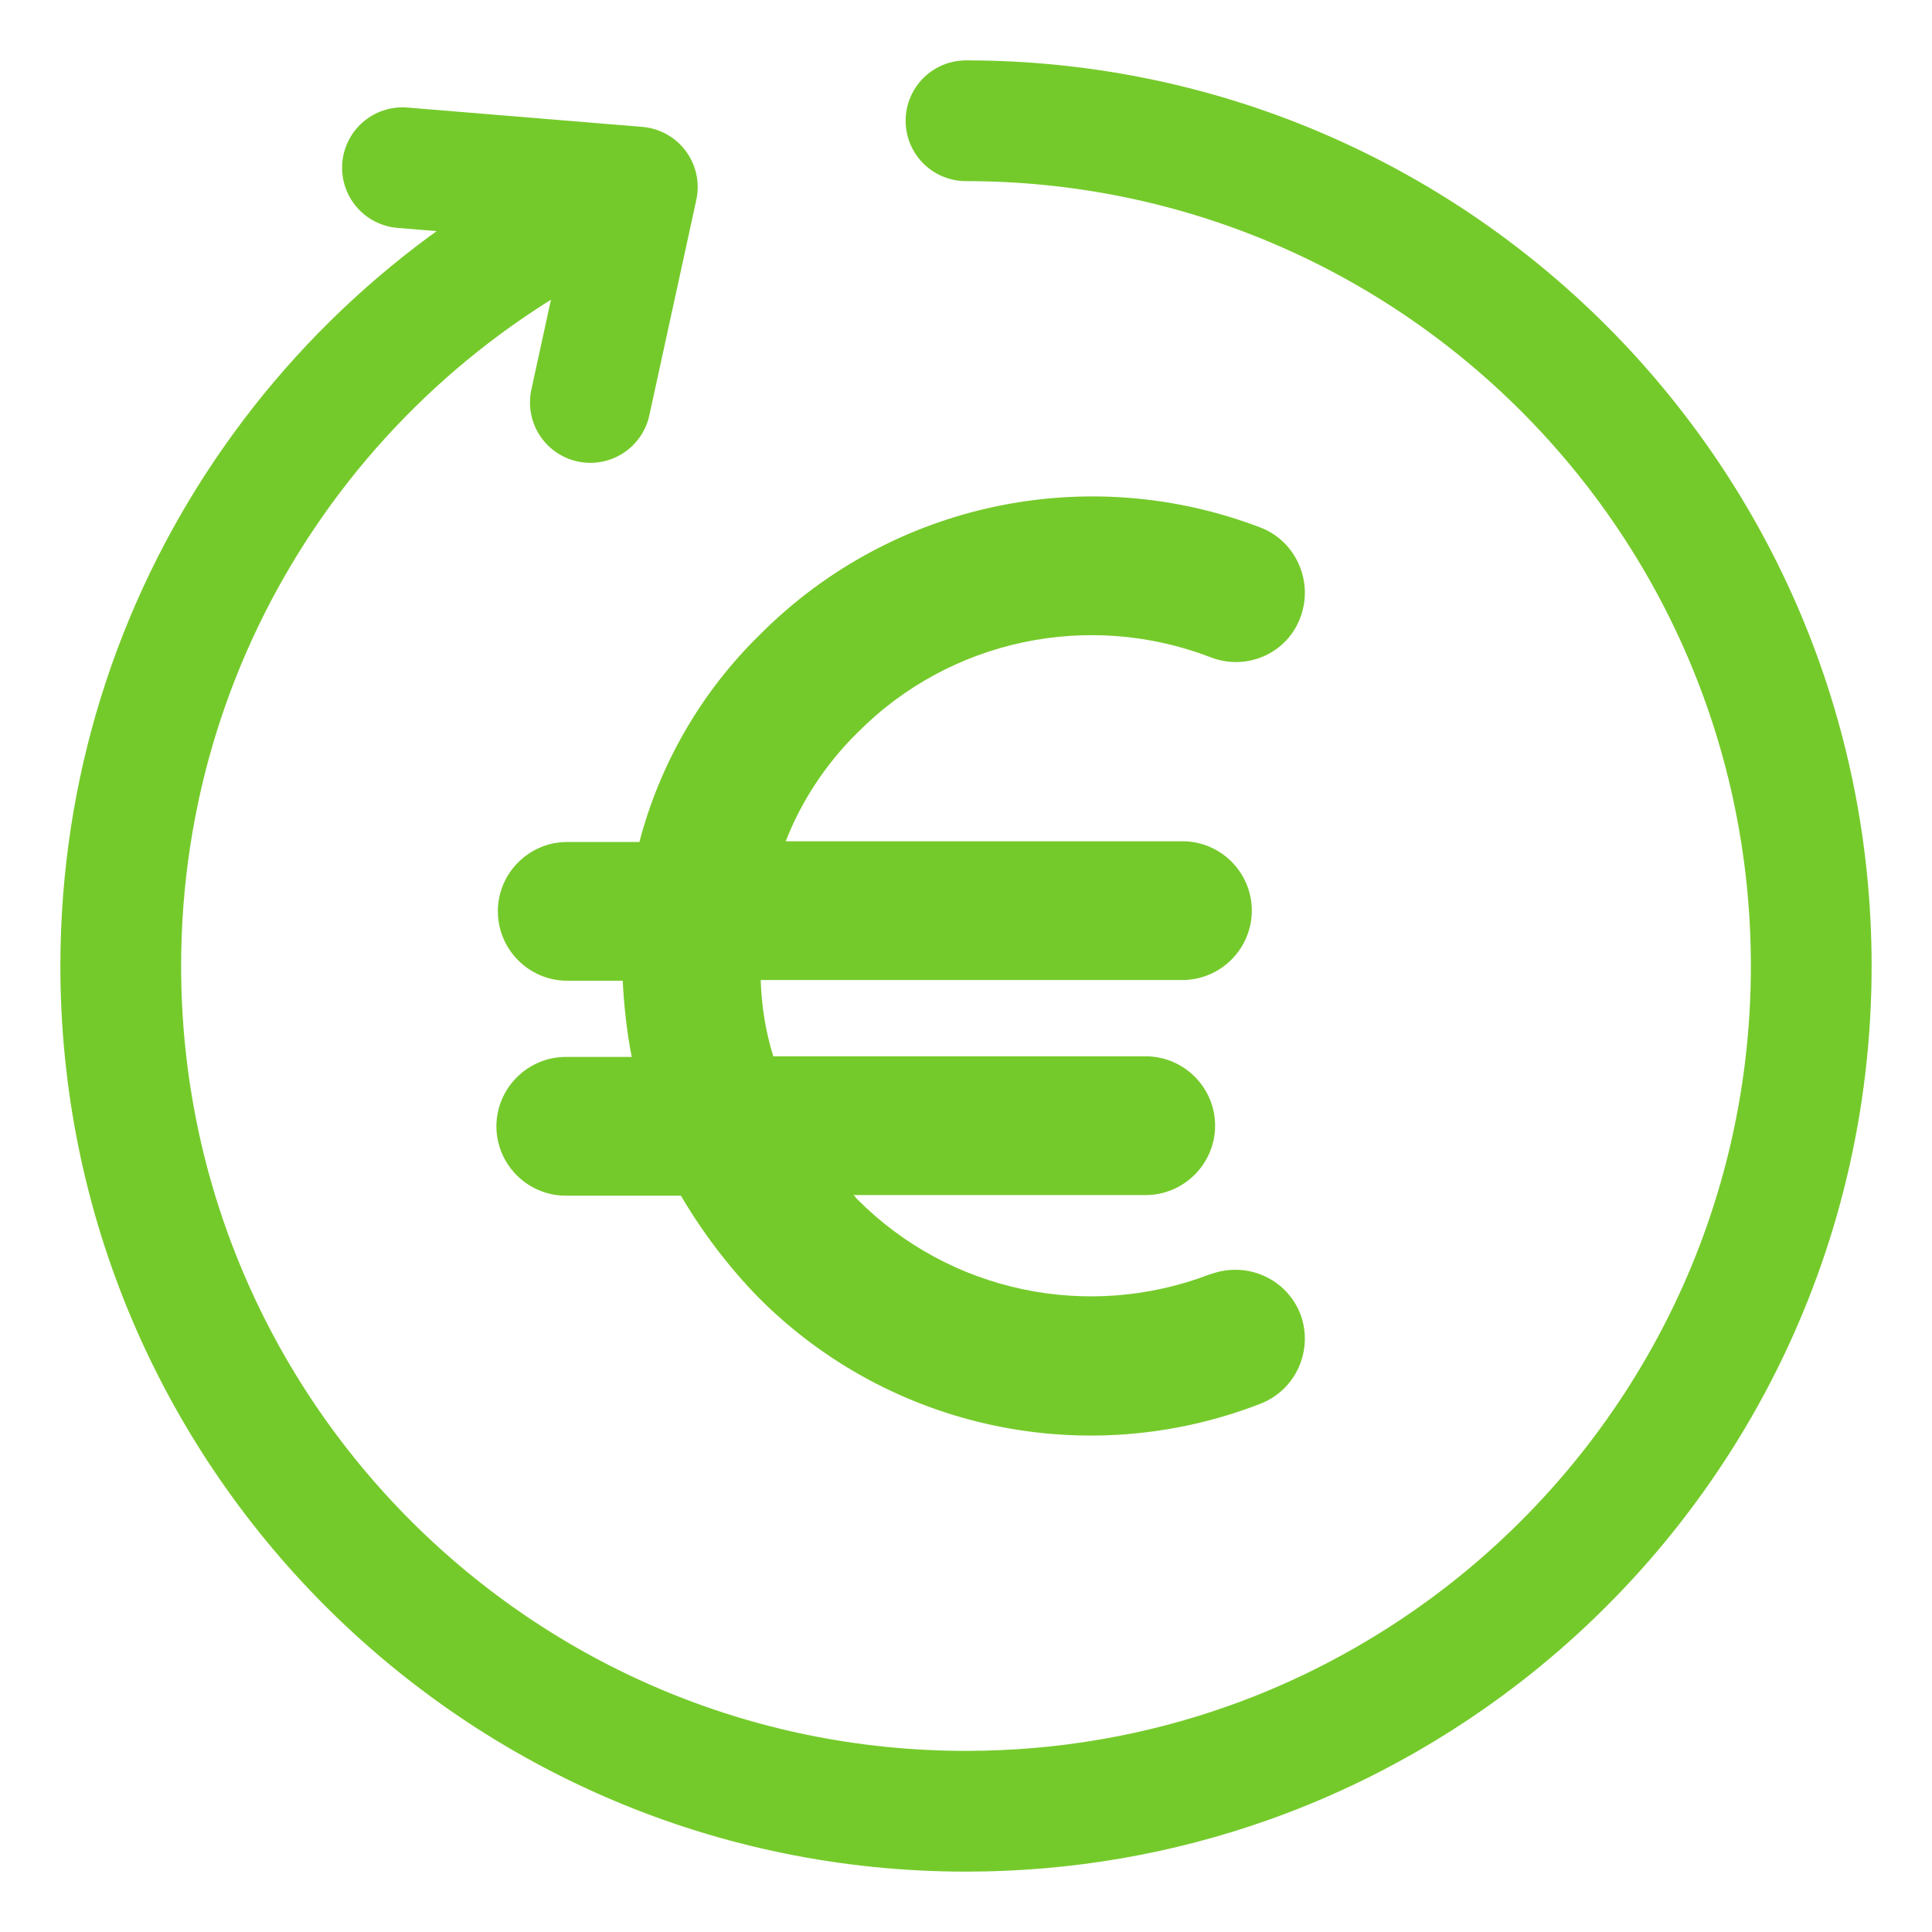
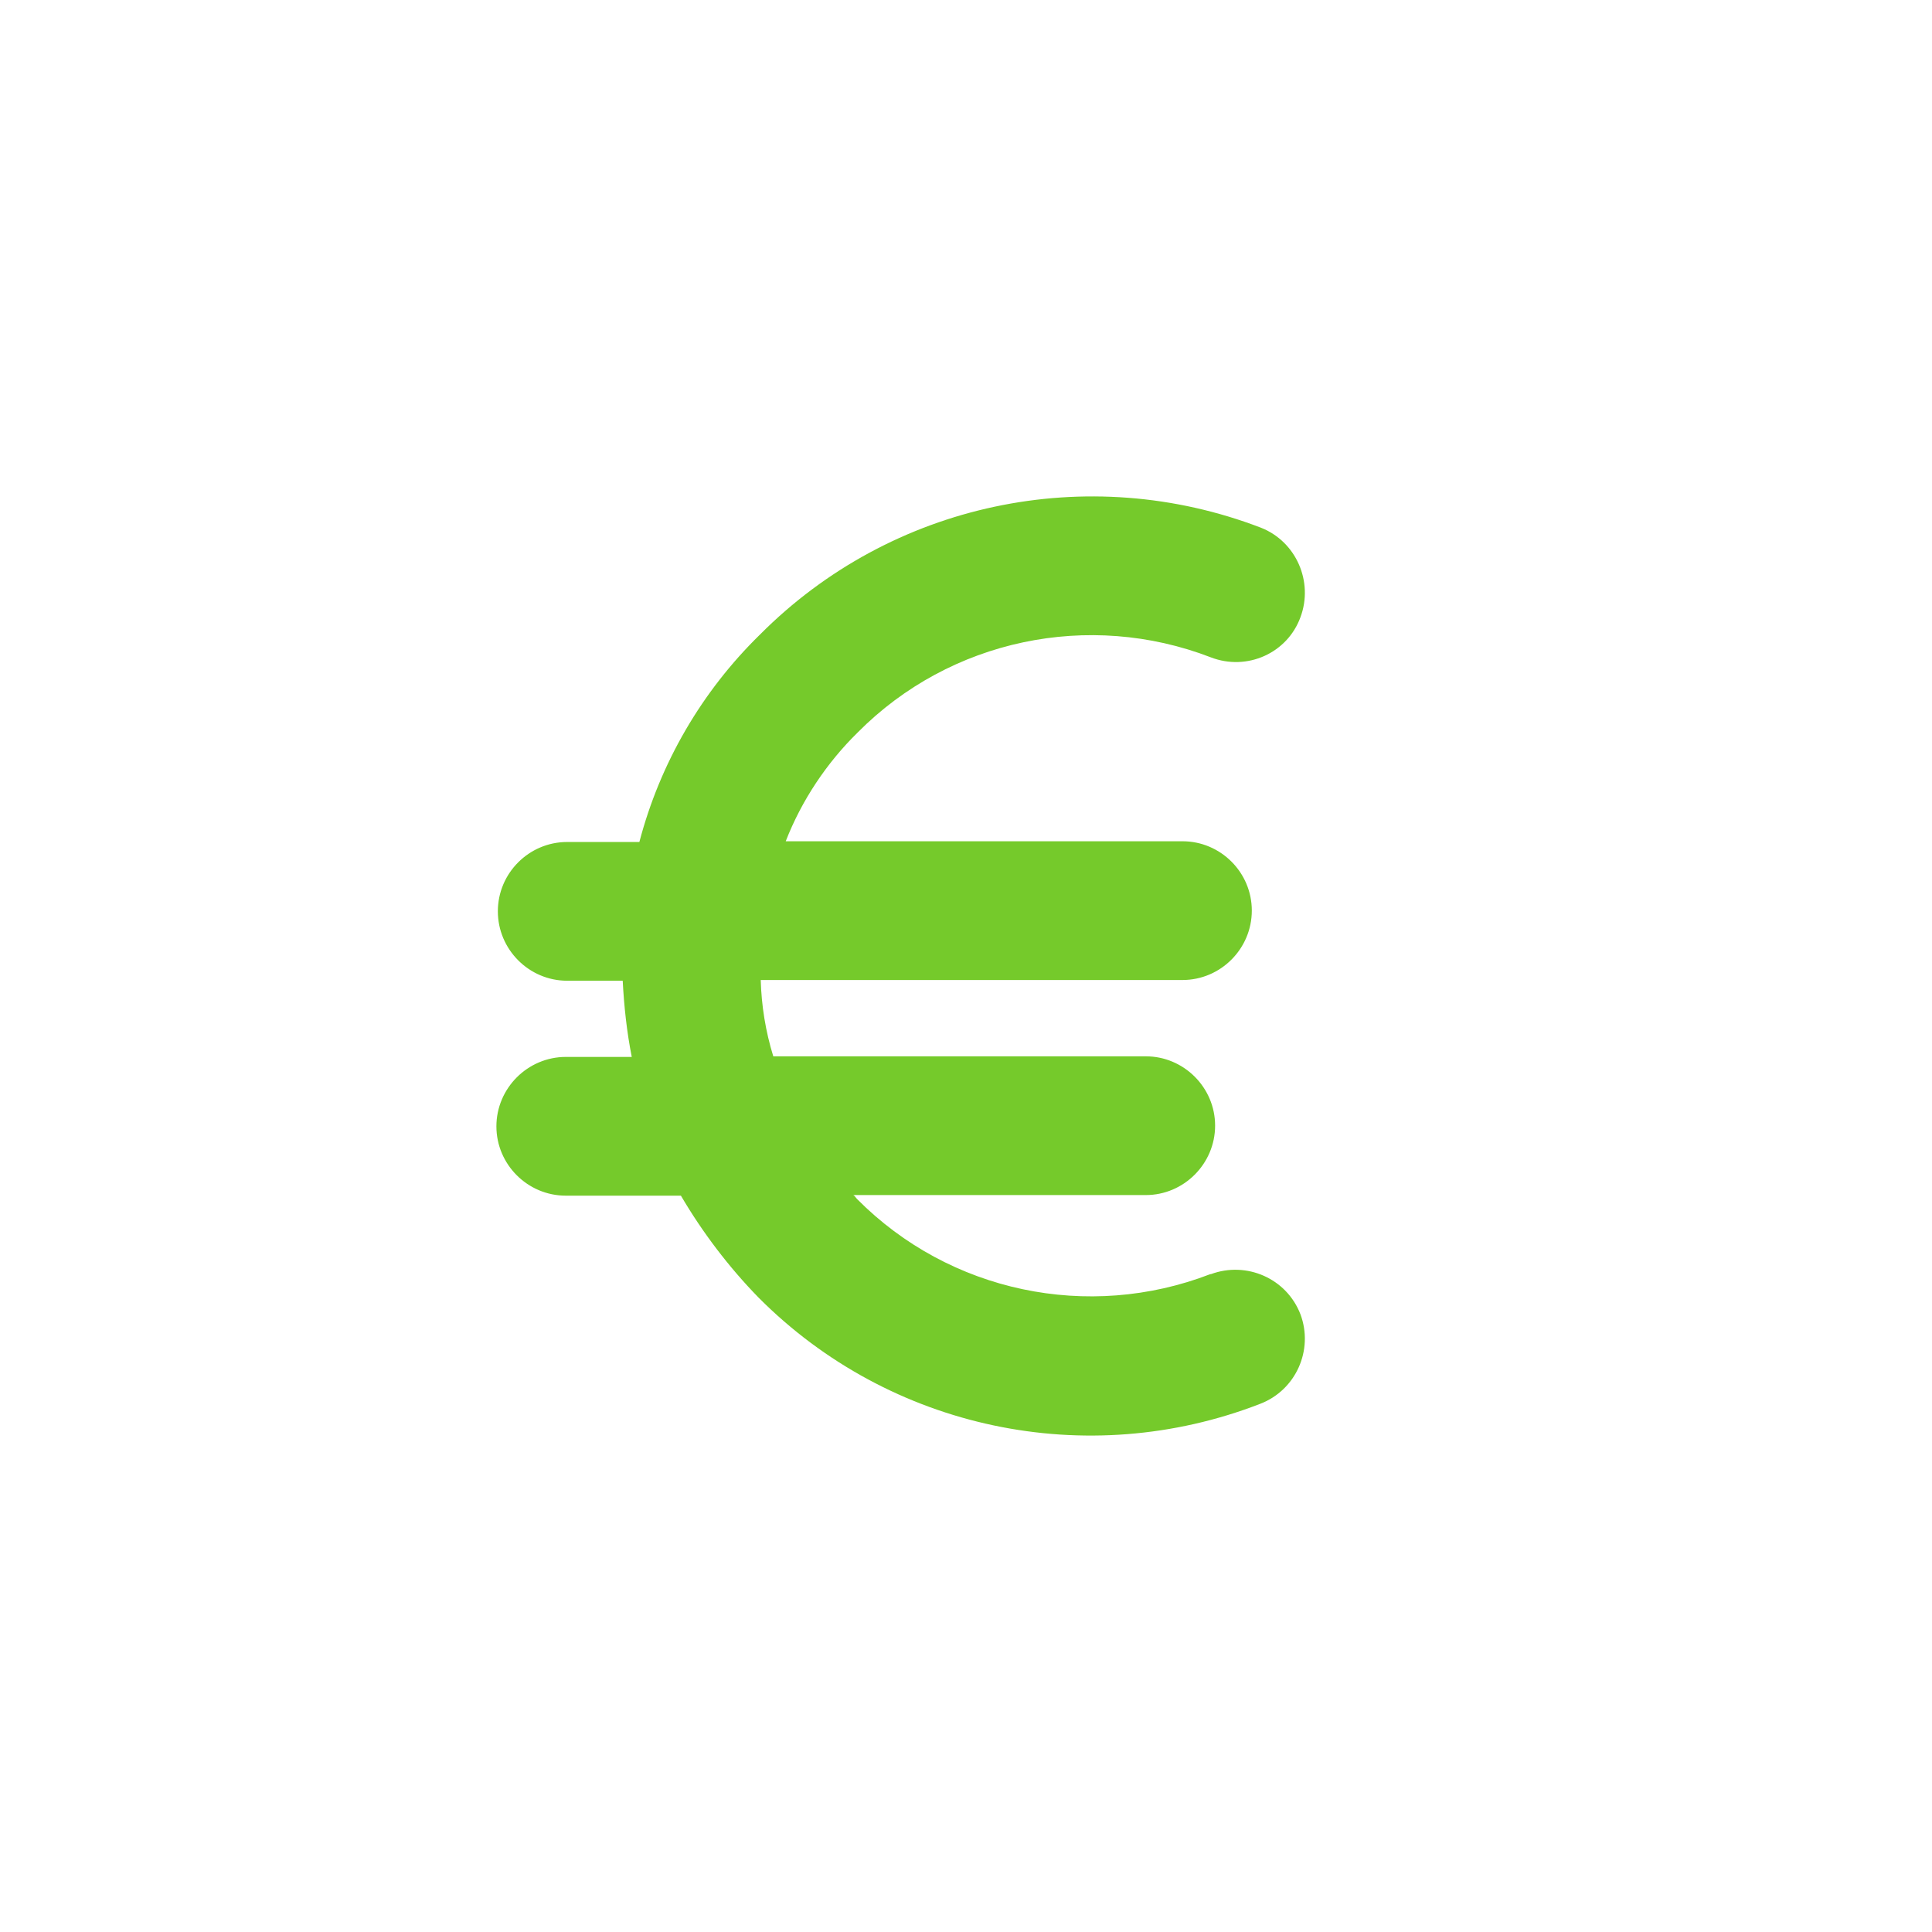
<svg xmlns="http://www.w3.org/2000/svg" width="16" height="16" viewBox="0 0 16 16" fill="none">
  <path d="M10.028 10.552C10.028 10.552 10.028 10.552 10.023 10.552C9.012 10.942 7.863 10.701 7.099 9.931C7.087 9.92 7.076 9.897 7.064 9.897H9.489C9.804 9.897 10.063 9.638 10.063 9.322C10.063 9.006 9.804 8.748 9.489 8.748H6.404C6.34 8.541 6.306 8.328 6.3 8.116H9.793C10.109 8.116 10.367 7.857 10.367 7.541C10.367 7.225 10.109 6.967 9.793 6.967H6.507C6.639 6.628 6.846 6.318 7.104 6.065C7.868 5.295 9.017 5.054 10.028 5.444C10.327 5.559 10.661 5.41 10.77 5.111C10.879 4.818 10.735 4.485 10.442 4.37C9.006 3.819 7.38 4.163 6.294 5.255C5.812 5.726 5.467 6.318 5.295 6.973H4.697C4.381 6.973 4.123 7.231 4.123 7.547C4.123 7.863 4.381 8.122 4.697 8.122H5.157C5.168 8.334 5.191 8.547 5.232 8.753H4.686C4.37 8.753 4.111 9.012 4.111 9.328C4.111 9.644 4.37 9.902 4.686 9.902H5.639C5.818 10.207 6.036 10.494 6.283 10.747C7.369 11.838 9 12.183 10.436 11.626C10.735 11.511 10.879 11.178 10.77 10.885C10.655 10.586 10.322 10.443 10.028 10.552Z" fill="#75CA2B" />
-   <path d="M8 1C11.866 1 15 4.134 15 8C15 10.255 13.934 12.261 12.278 13.541C11.944 13.799 11.587 14.027 11.21 14.222C10.928 14.368 10.636 14.495 10.333 14.602C9.604 14.86 8.818 15 8 15C4.134 15 1 11.866 1 8C1 5.1 2.764 2.611 5.278 1.549M5.278 1.549L3.333 1.389M5.278 1.549L4.889 3.333" stroke="#75CA2B" stroke-linecap="round" stroke-linejoin="round" />
</svg>